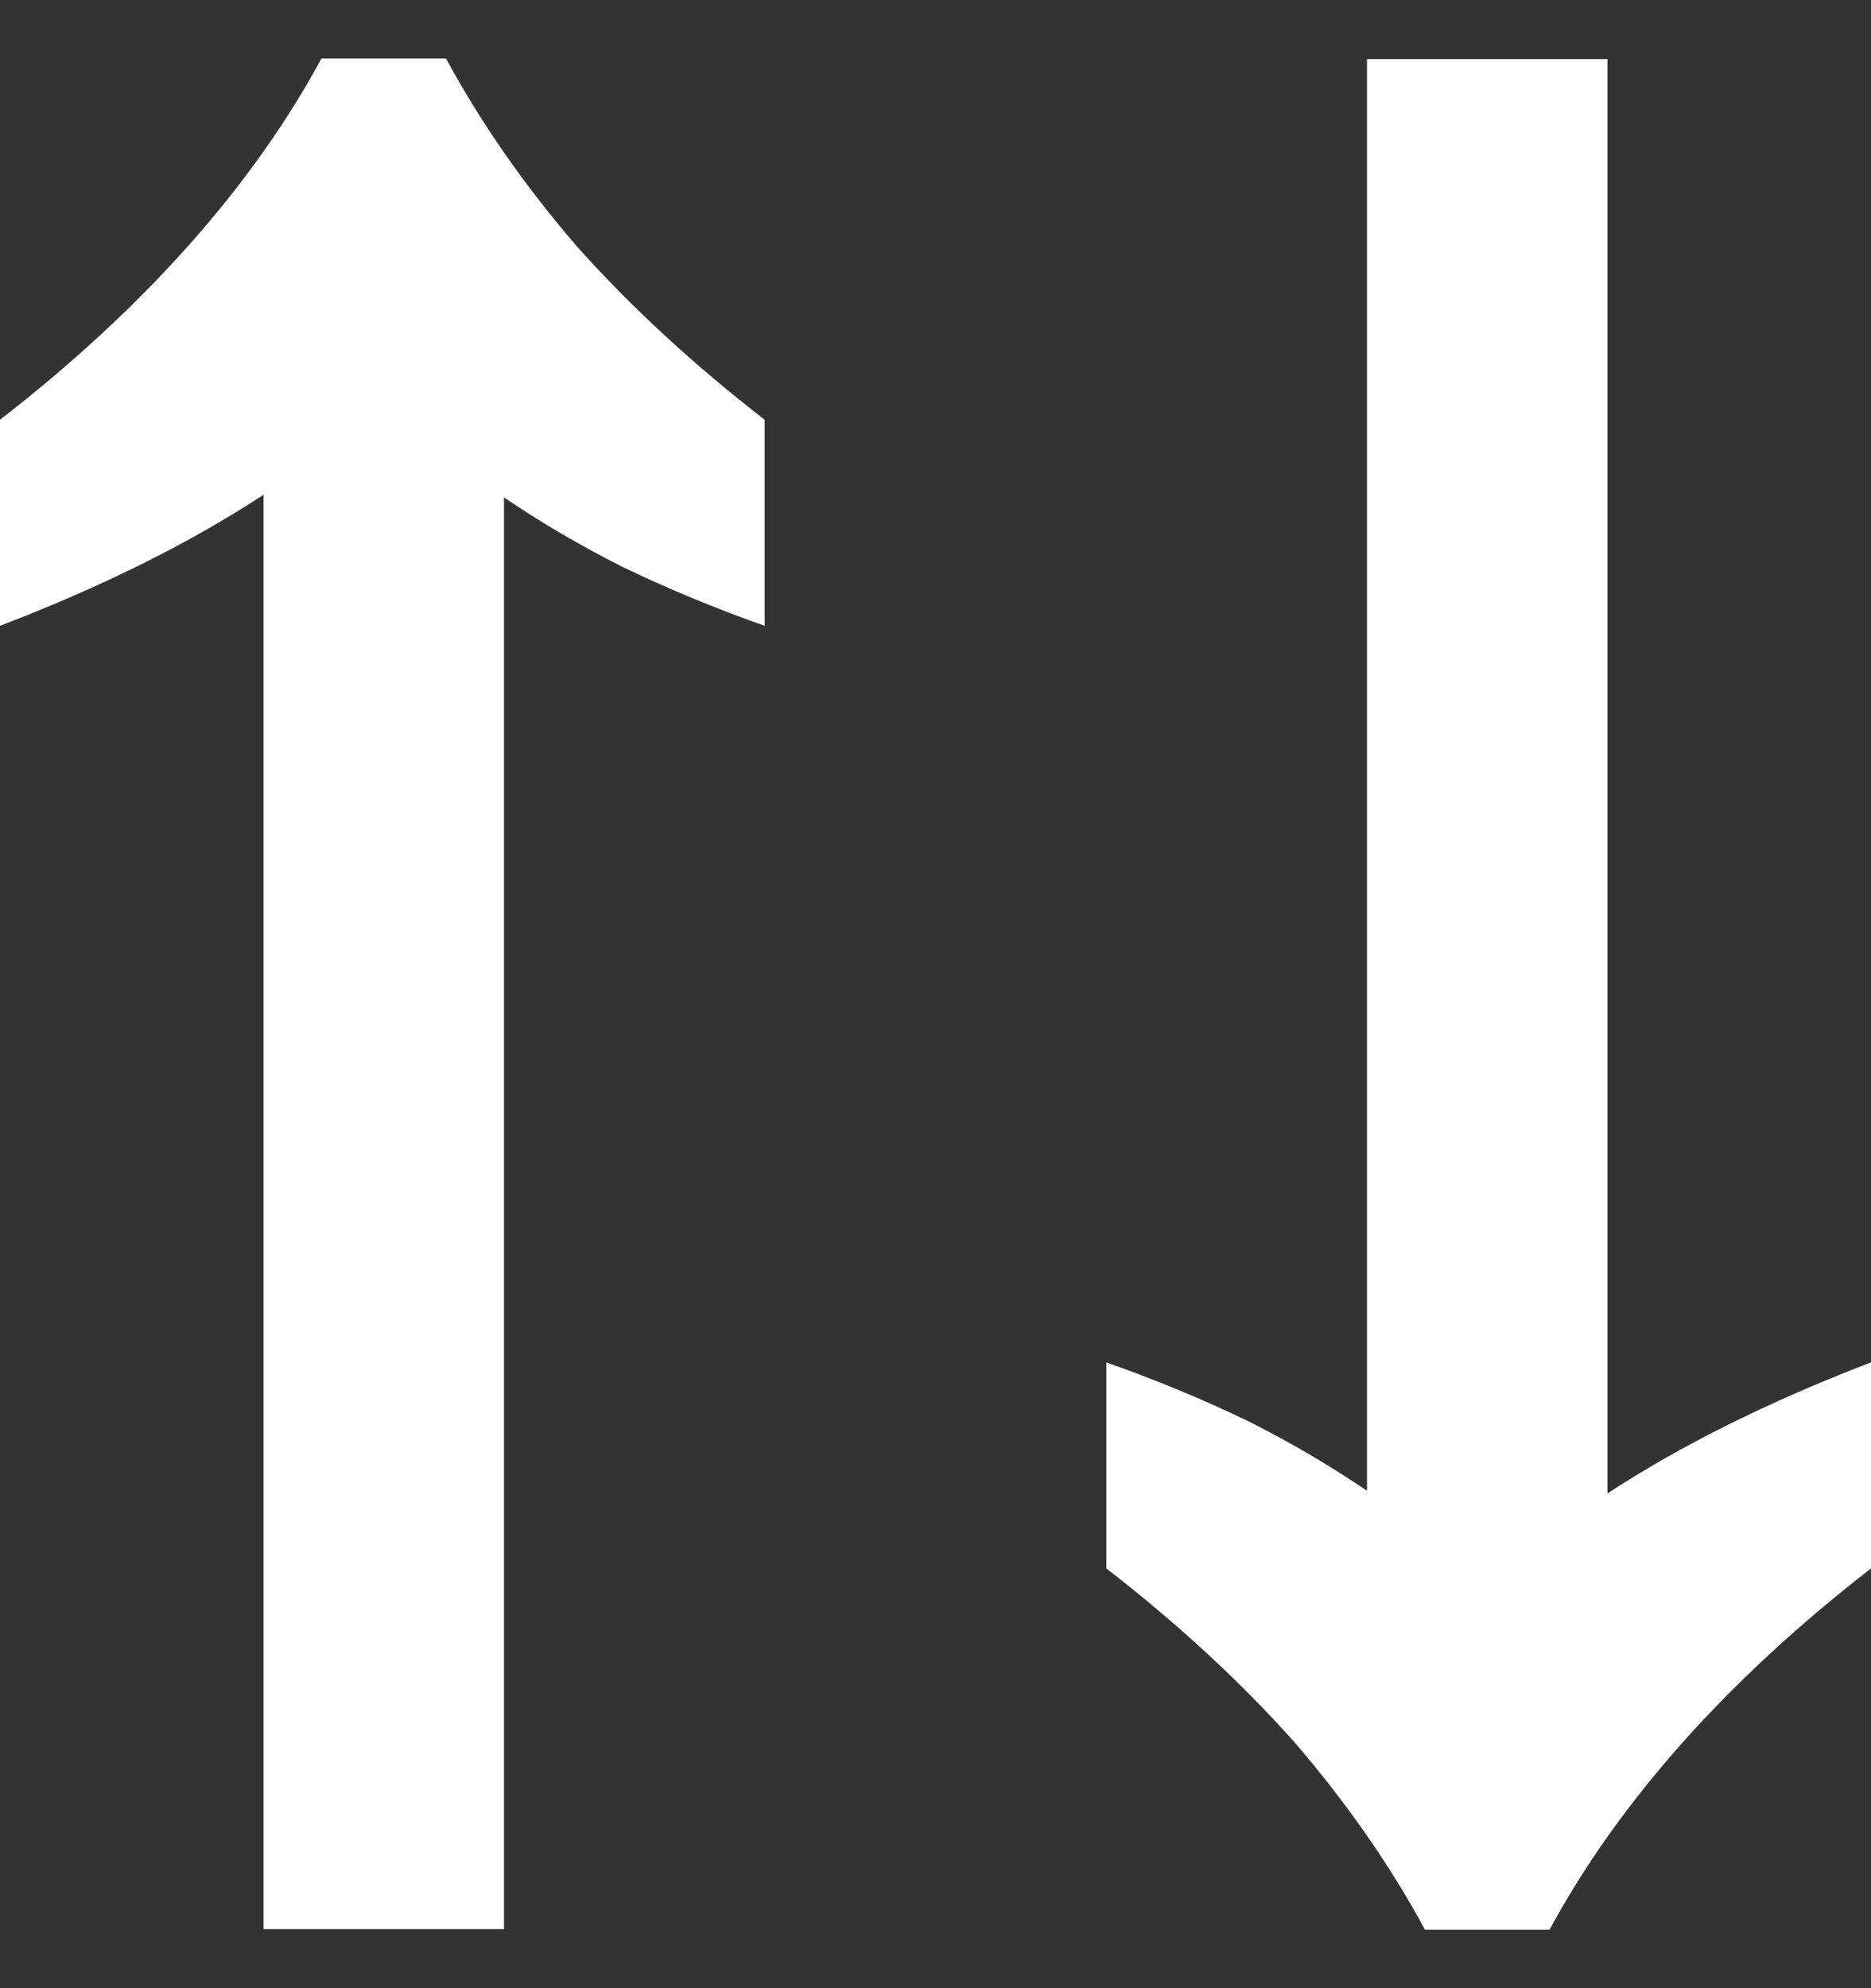
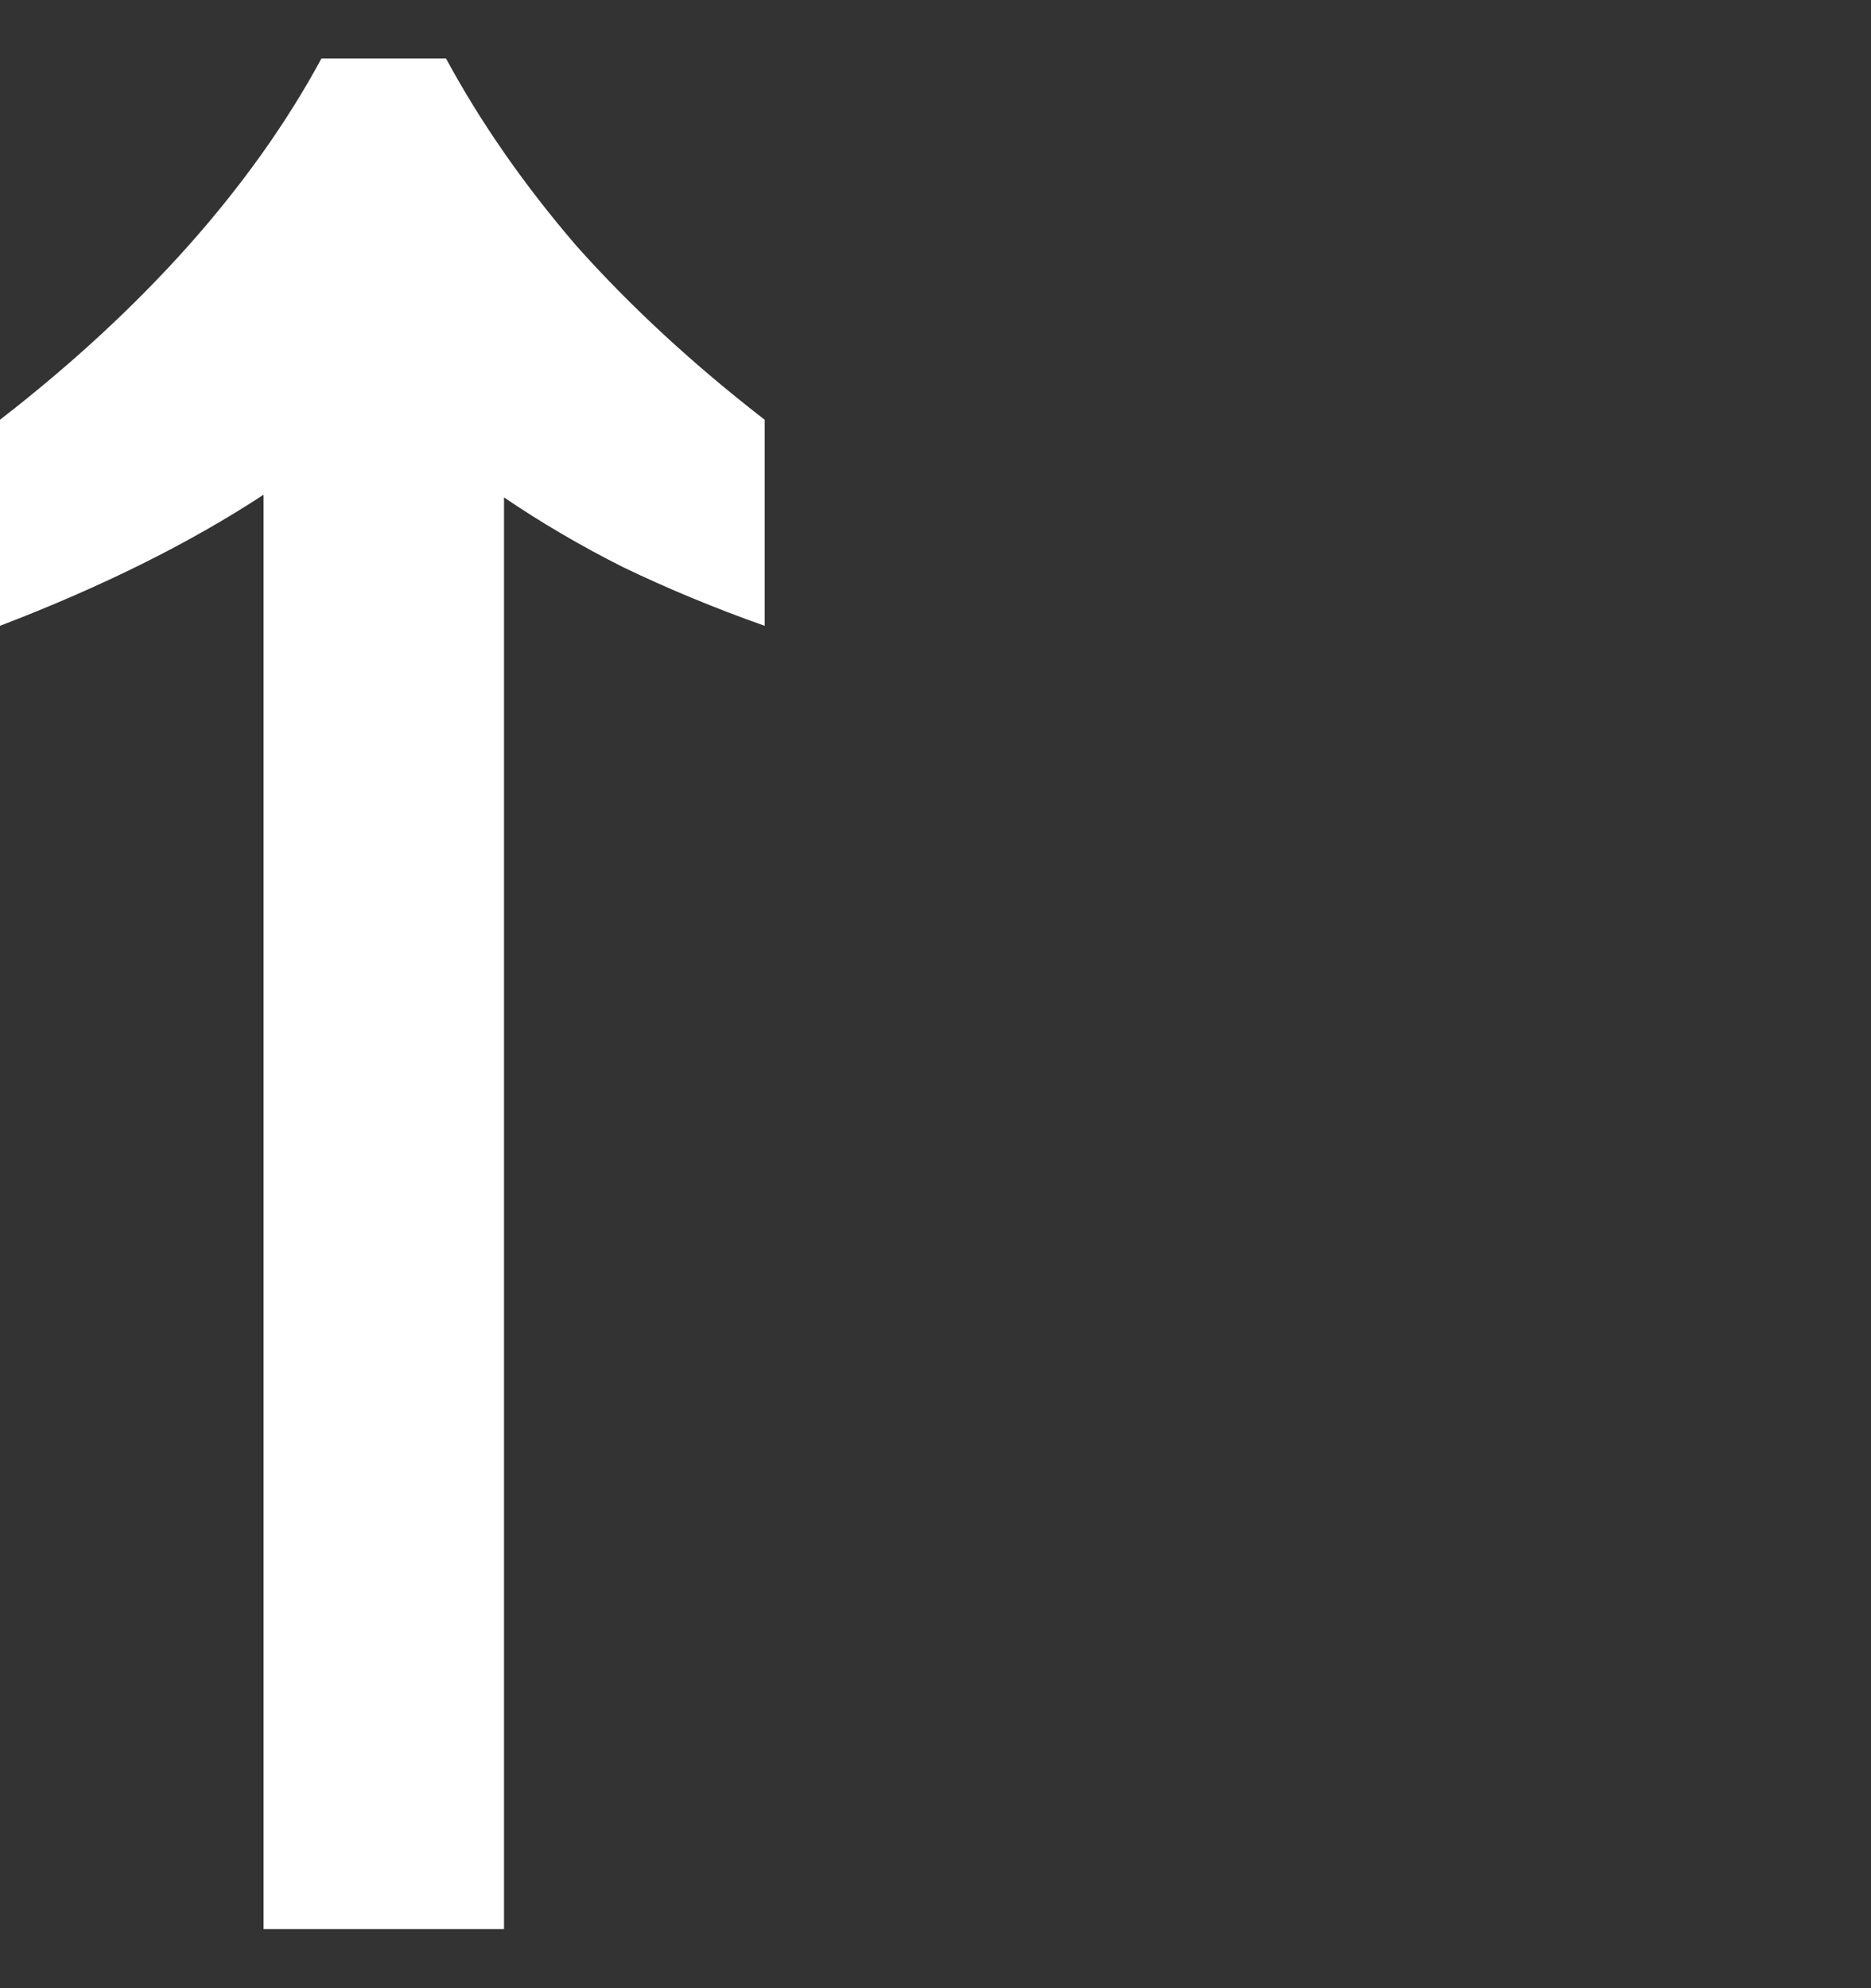
<svg xmlns="http://www.w3.org/2000/svg" width="16" height="17" viewBox="0 0 16 17" fill="none">
  <rect x="0" y="0" width="16" height="17" fill="#333333" stroke="none" />
  <path d="M2.254 16.495V4.23C1.626 4.642 0.875 5.016 0 5.351V3.589C0.611 3.116 1.148 2.62 1.61 2.102C2.072 1.583 2.452 1.049 2.749 0.5H3.814C4.111 1.049 4.483 1.583 4.929 2.102C5.391 2.62 5.928 3.116 6.539 3.589V5.351C6.109 5.199 5.705 5.031 5.325 4.848C4.962 4.665 4.623 4.466 4.31 4.253V16.495H2.254Z" fill="white" />
-   <path d="M13.746 0.505V12.77C14.374 12.358 15.125 11.985 16 11.649V13.411C15.389 13.884 14.852 14.38 14.39 14.898C13.928 15.417 13.548 15.951 13.251 16.5H12.186C11.889 15.951 11.517 15.417 11.071 14.898C10.609 14.38 10.072 13.884 9.461 13.411L9.461 11.649C9.891 11.801 10.295 11.969 10.675 12.152C11.038 12.335 11.377 12.534 11.69 12.747L11.69 0.505L13.746 0.505Z" fill="white" />
</svg>